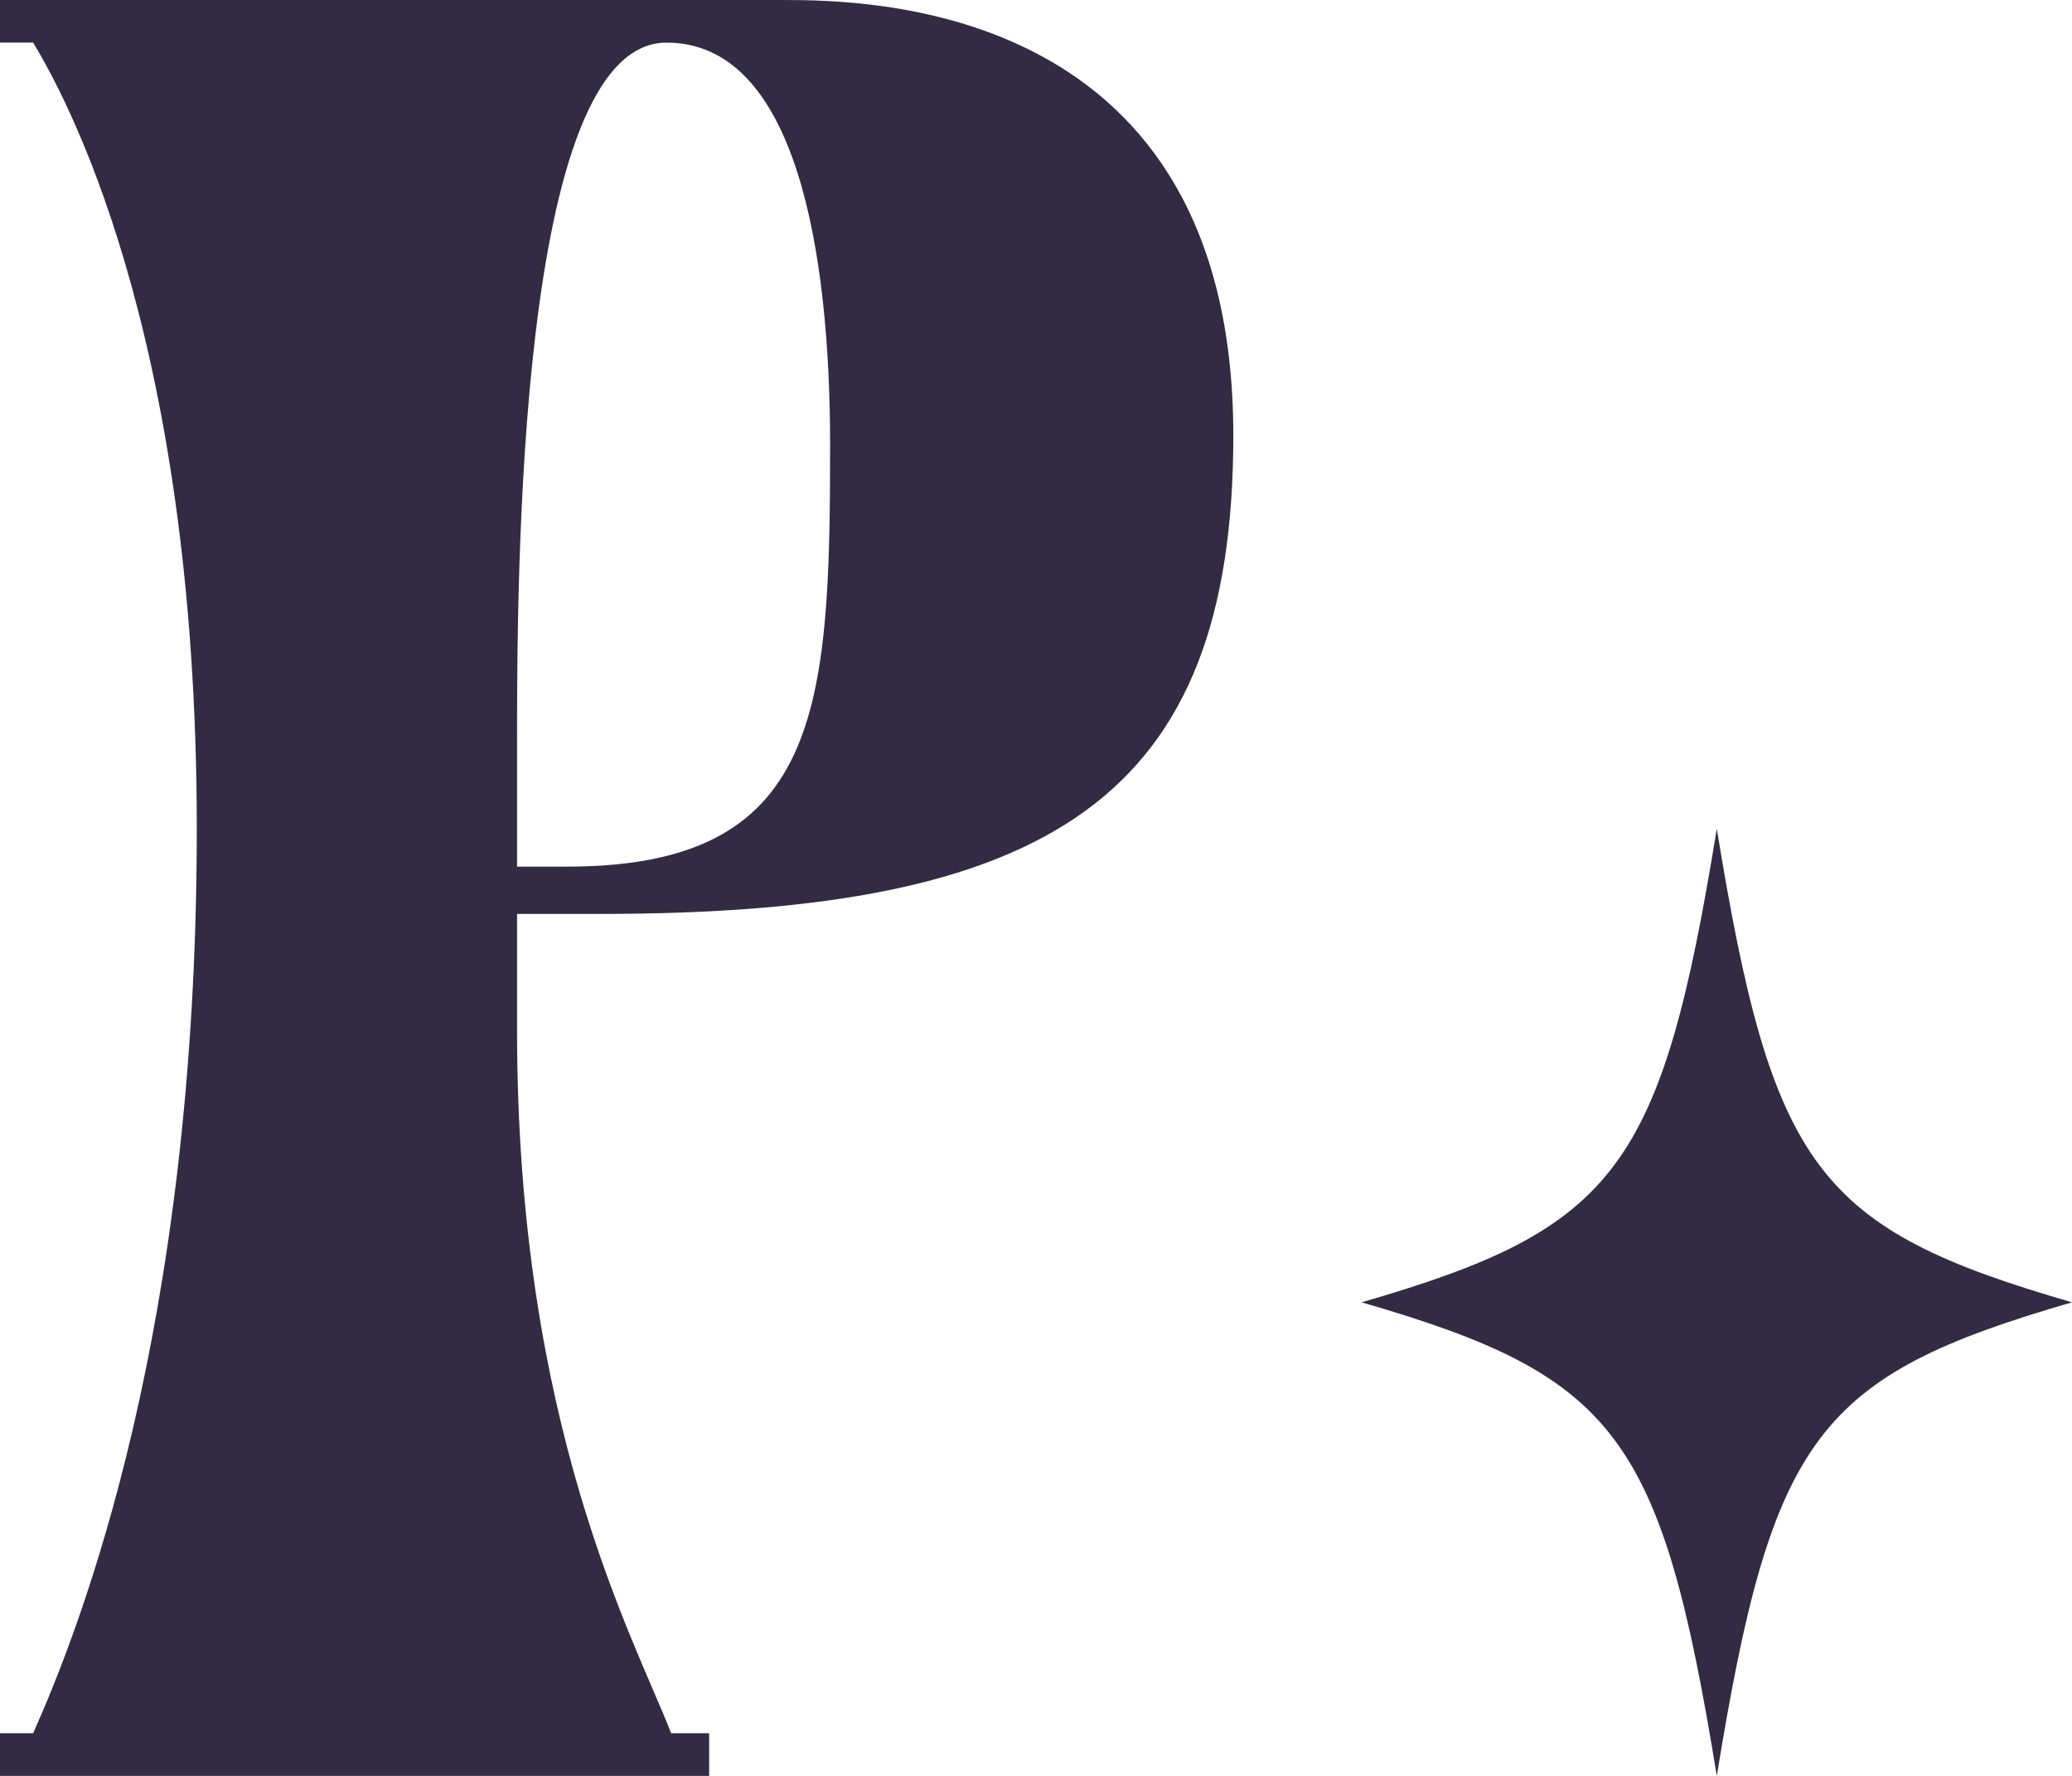
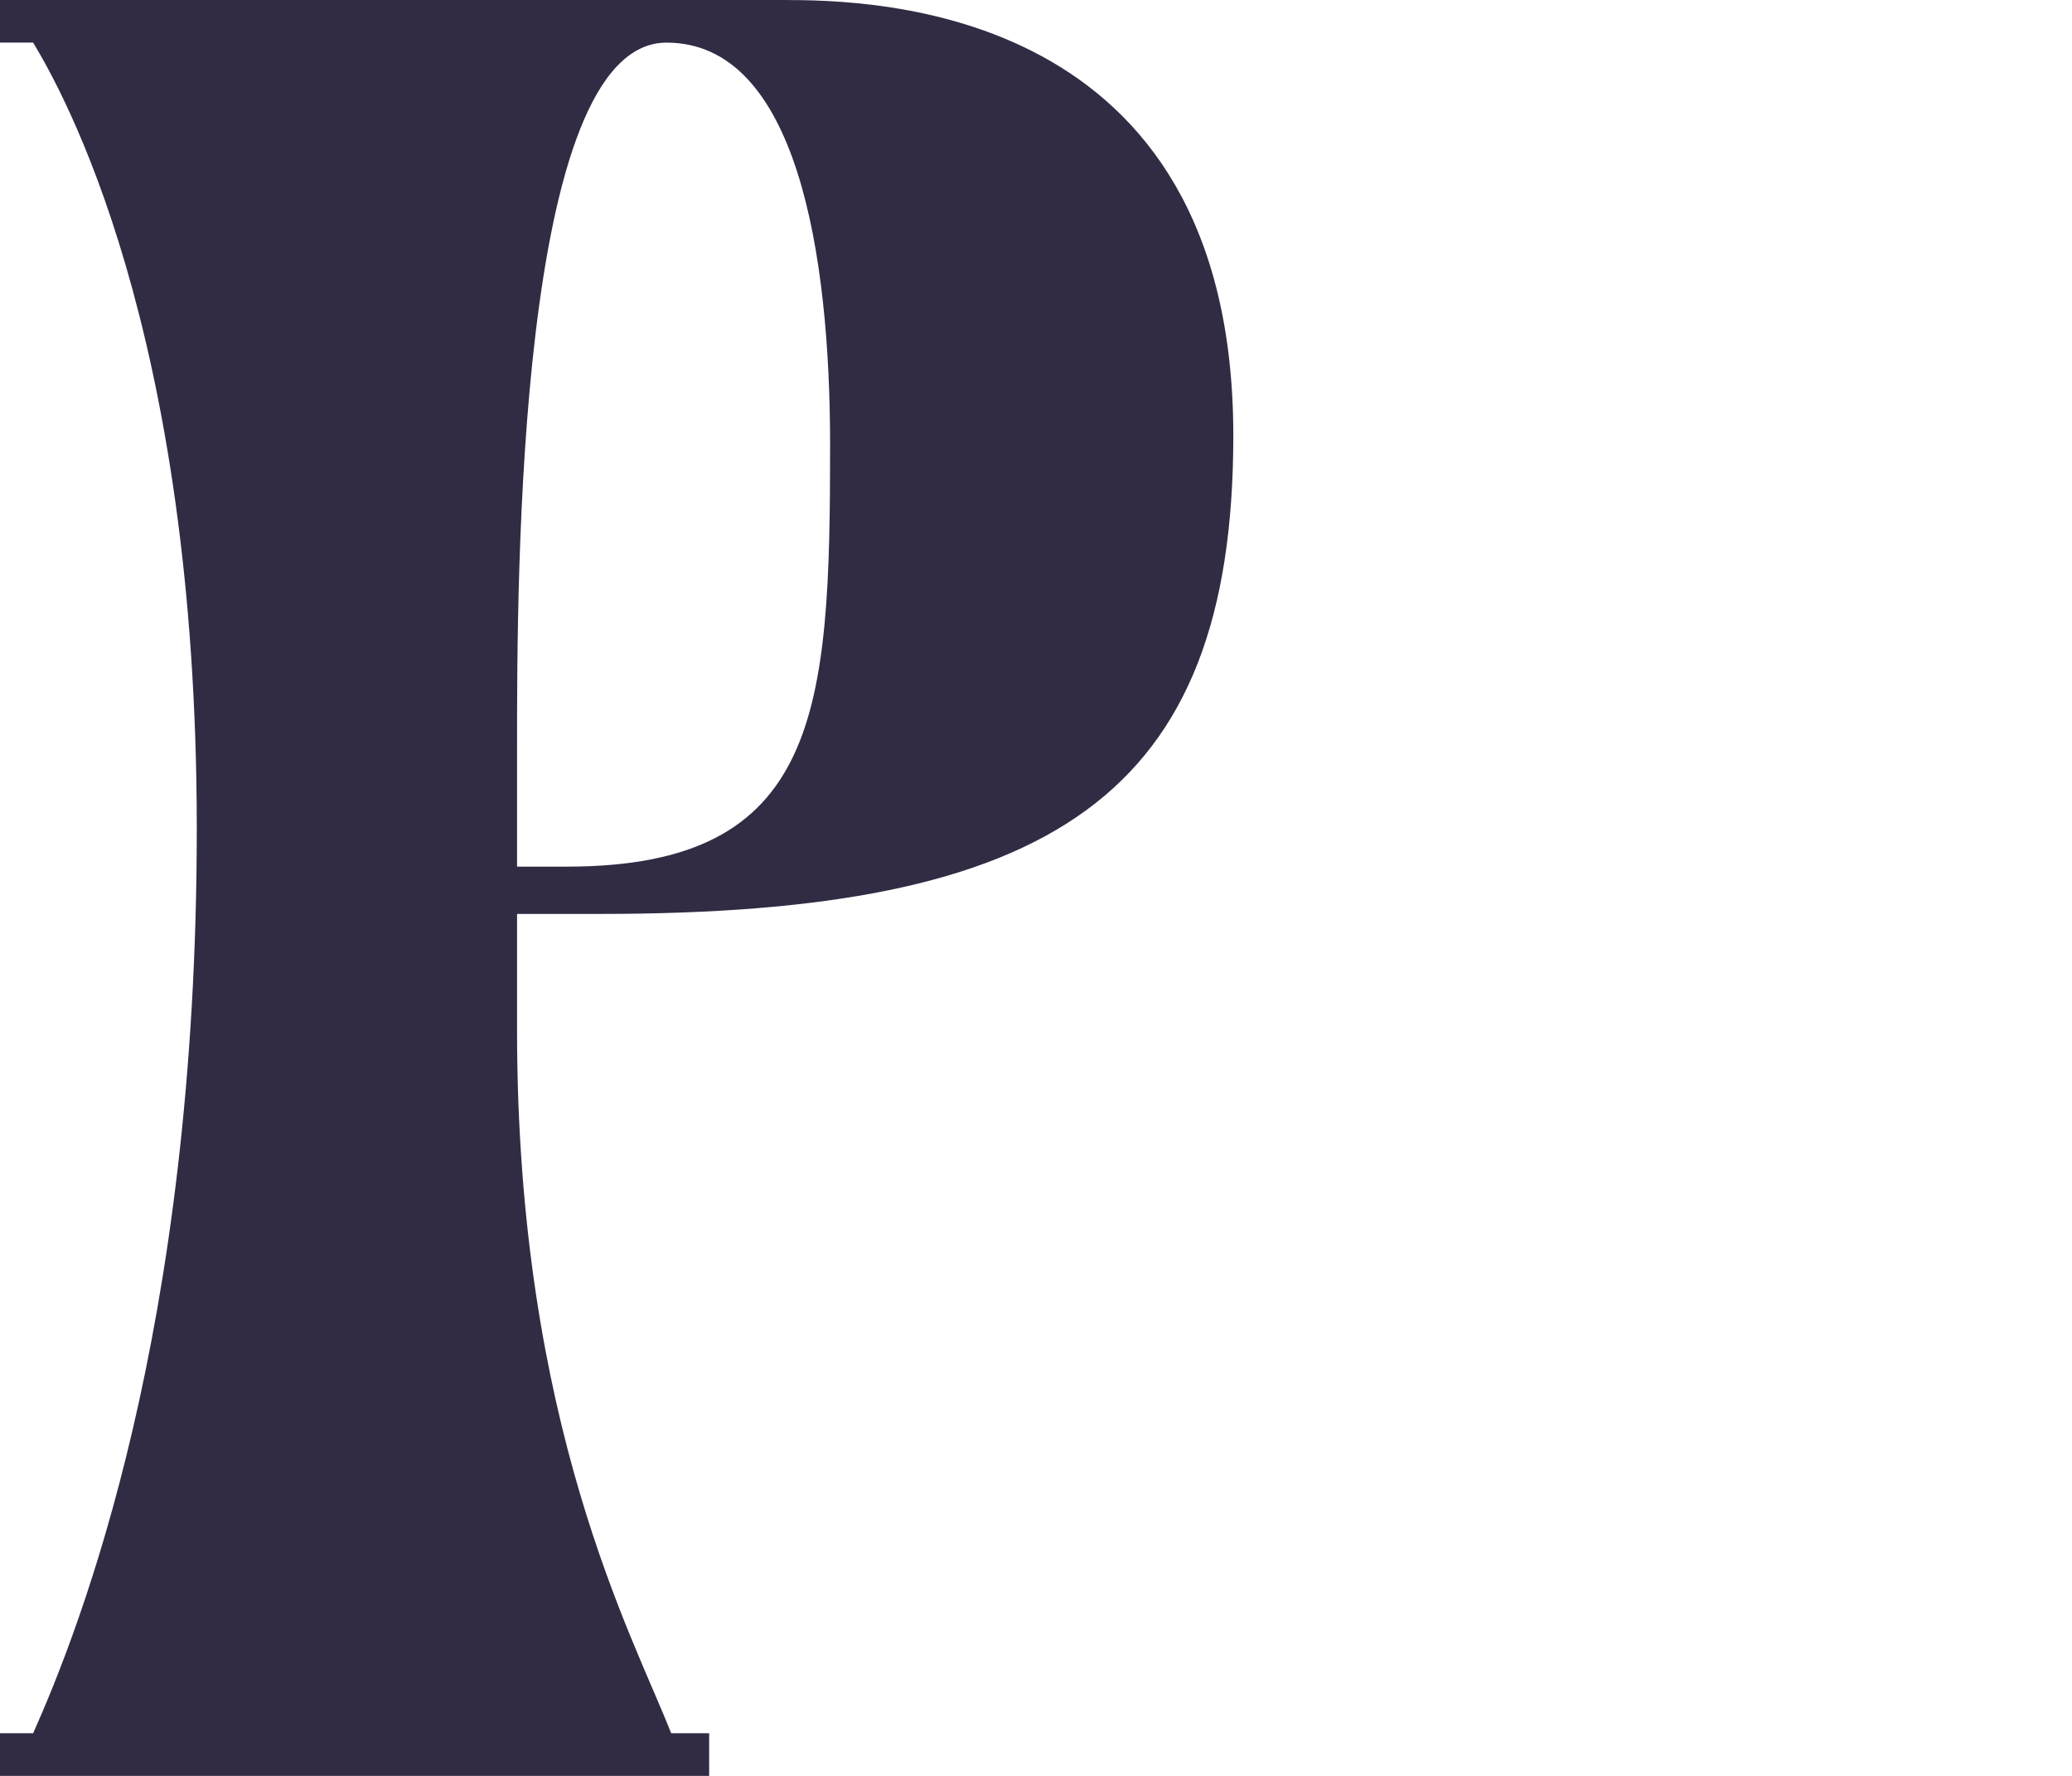
<svg xmlns="http://www.w3.org/2000/svg" width="35" height="30" viewBox="0 0 35 30" fill="none">
  <path d="M8.734 17.4C8.734 24.08 10.698 27.639 11.337 29.28H11.979V30H0V29.28H0.56C1.361 27.48 3.324 22.48 3.324 13.999C3.324 5.519 1.041 1.519 0.56 0.72H0V0H13.222C14.743 0 20.833 0.079 20.833 7.36C20.833 13.479 17.747 15.439 10.136 15.439H8.734V17.4ZM9.575 14.64C13.863 14.64 14.022 12 14.022 7.52C14.022 4.281 13.462 0.72 11.258 0.72C8.734 0.72 8.734 9.8 8.734 12.6V14.64H9.575Z" fill="#312B44" />
-   <path d="M35 22C30.693 23.247 29.936 24.255 29 30C28.064 24.255 27.307 23.247 23 22C27.307 20.753 28.064 19.745 29 14C29.936 19.745 30.693 20.753 35 22Z" fill="#312B44" />
</svg>